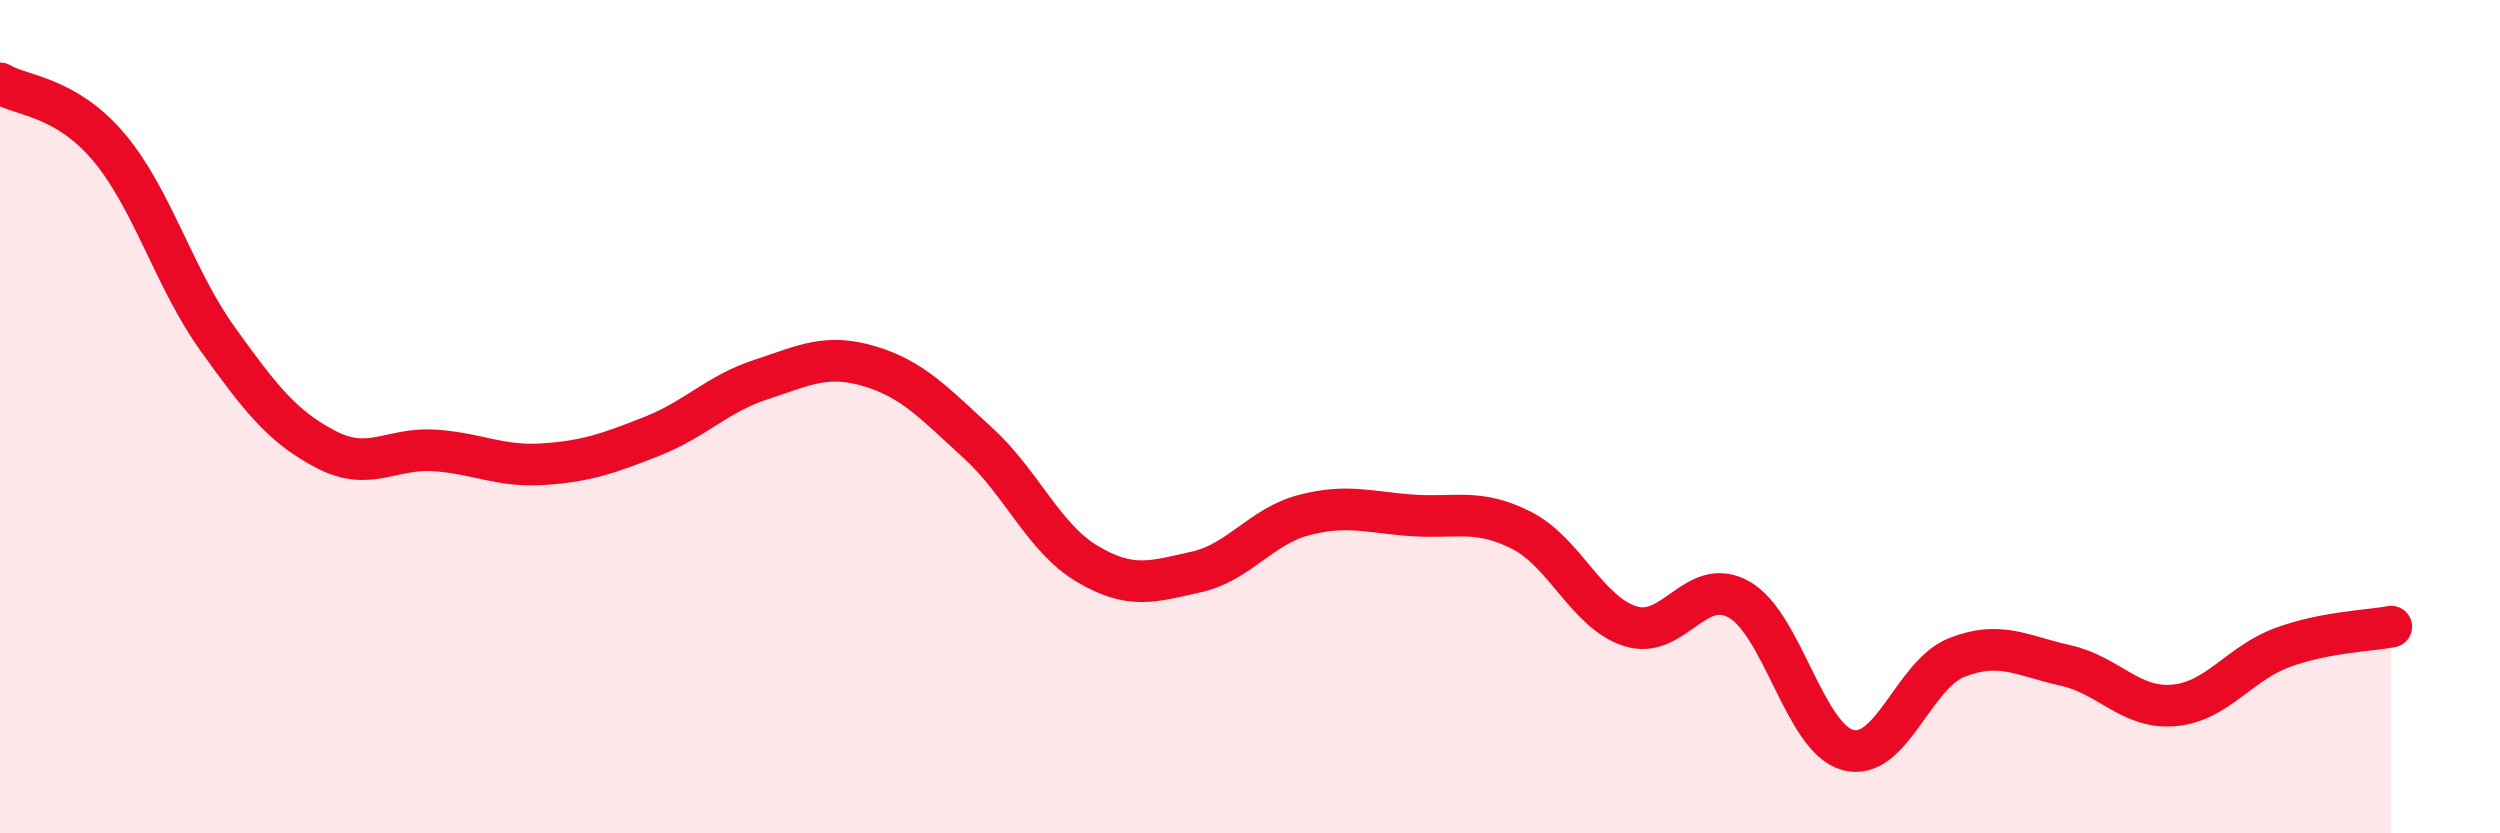
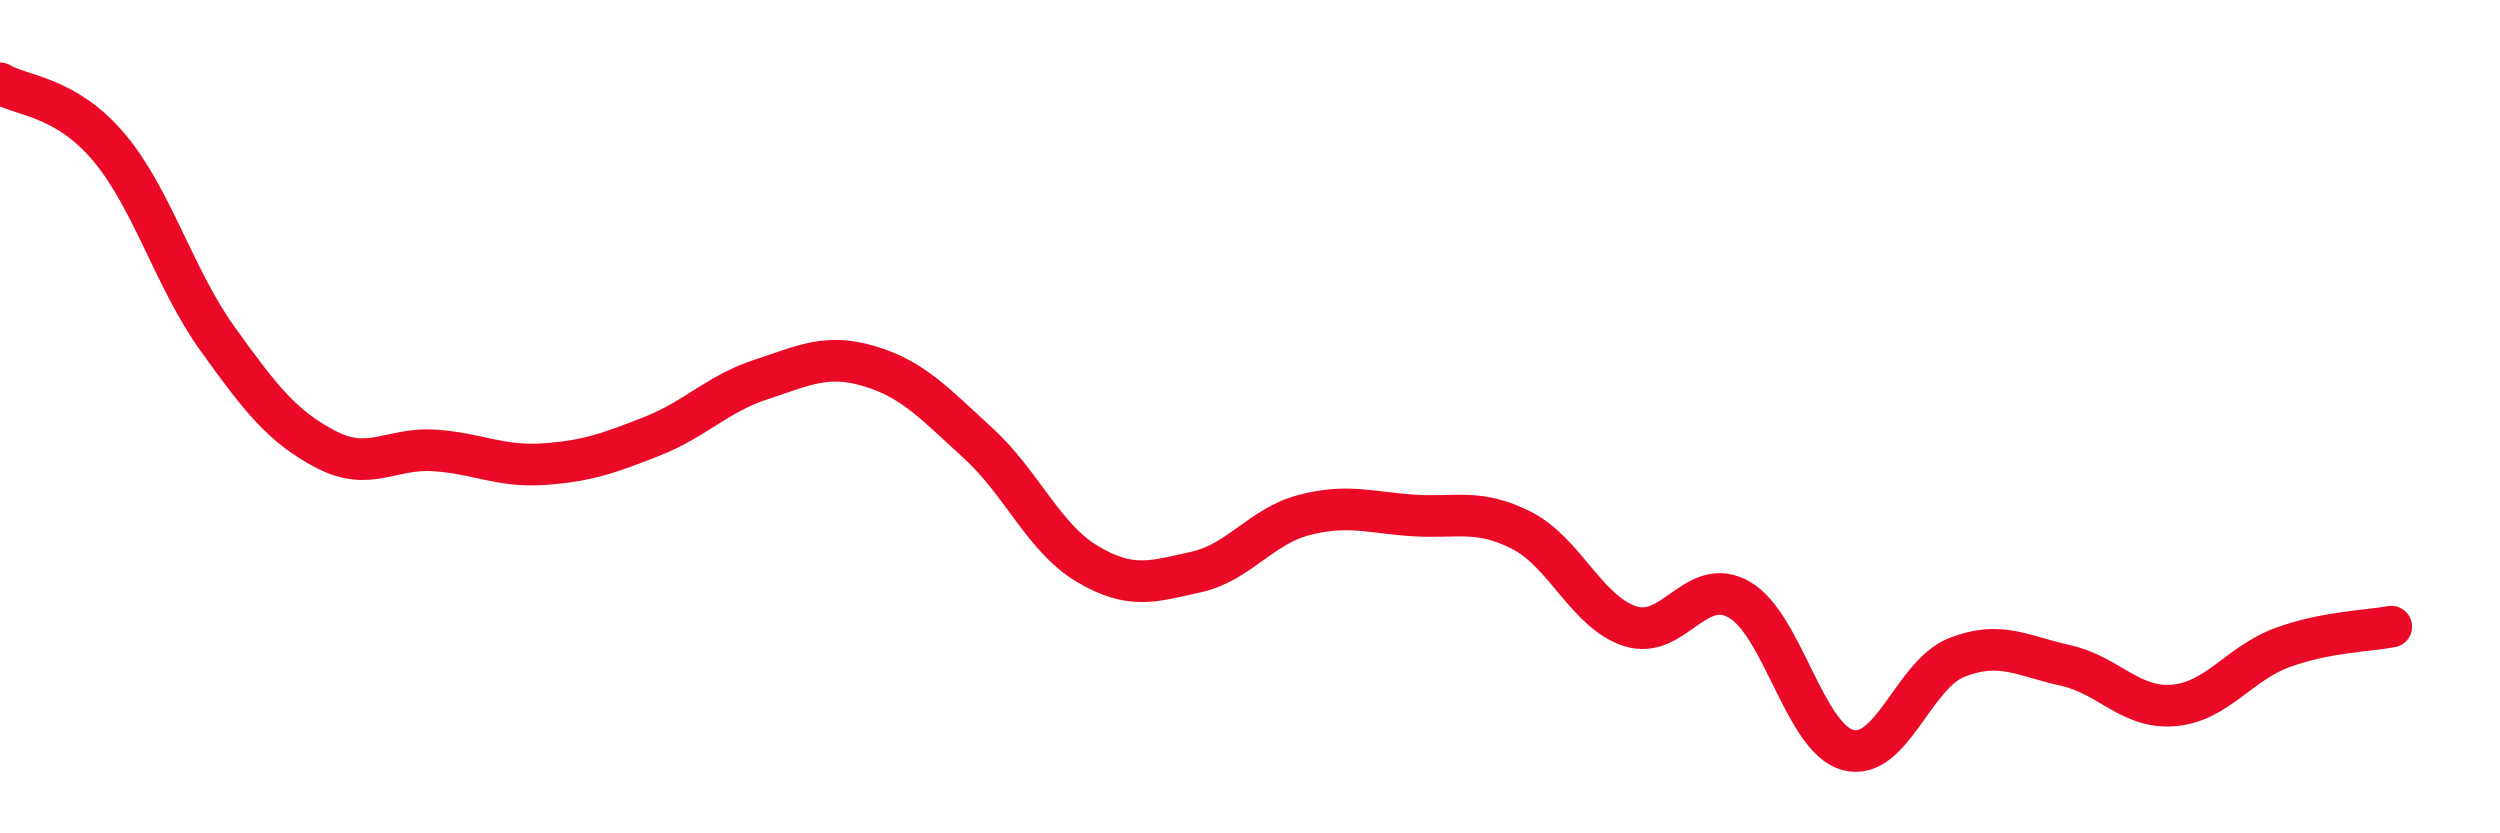
<svg xmlns="http://www.w3.org/2000/svg" width="60" height="20" viewBox="0 0 60 20">
-   <path d="M 0,2 C 0.52,2.31 1.57,2.3 2.61,3.53 C 3.65,4.76 4.18,6.68 5.22,8.13 C 6.26,9.58 6.79,10.25 7.83,10.79 C 8.87,11.33 9.39,10.74 10.43,10.81 C 11.47,10.88 12,11.21 13.04,11.14 C 14.08,11.07 14.61,10.88 15.65,10.47 C 16.69,10.06 17.22,9.45 18.26,9.11 C 19.3,8.77 19.83,8.48 20.87,8.79 C 21.91,9.1 22.44,9.69 23.48,10.64 C 24.52,11.59 25.05,12.91 26.09,13.53 C 27.13,14.15 27.66,13.96 28.7,13.73 C 29.74,13.5 30.26,12.63 31.3,12.36 C 32.34,12.09 32.87,12.3 33.91,12.37 C 34.95,12.44 35.48,12.2 36.52,12.73 C 37.56,13.26 38.09,14.7 39.13,15.03 C 40.17,15.36 40.7,13.8 41.74,14.39 C 42.78,14.98 43.31,17.72 44.35,18 C 45.39,18.28 45.92,16.19 46.96,15.78 C 48,15.37 48.53,15.74 49.57,15.97 C 50.61,16.2 51.13,17.02 52.17,16.93 C 53.21,16.84 53.74,15.92 54.78,15.54 C 55.82,15.16 56.87,15.14 57.39,15.04L57.39 20L0 20Z" fill="#EB0A25" opacity="0.1" stroke-linecap="round" stroke-linejoin="round" />
  <path d="M 0,2 C 0.52,2.31 1.57,2.3 2.61,3.53 C 3.65,4.76 4.18,6.68 5.22,8.13 C 6.26,9.58 6.79,10.25 7.83,10.79 C 8.87,11.33 9.39,10.74 10.43,10.81 C 11.47,10.88 12,11.21 13.04,11.14 C 14.08,11.07 14.61,10.88 15.65,10.47 C 16.69,10.06 17.22,9.45 18.26,9.11 C 19.3,8.77 19.83,8.48 20.87,8.79 C 21.91,9.1 22.44,9.69 23.48,10.64 C 24.52,11.59 25.05,12.91 26.09,13.53 C 27.13,14.15 27.66,13.96 28.7,13.73 C 29.74,13.5 30.26,12.63 31.3,12.36 C 32.34,12.09 32.87,12.3 33.91,12.37 C 34.95,12.44 35.48,12.2 36.52,12.73 C 37.56,13.26 38.09,14.7 39.13,15.03 C 40.17,15.36 40.7,13.8 41.74,14.39 C 42.78,14.98 43.31,17.72 44.35,18 C 45.39,18.28 45.92,16.19 46.96,15.78 C 48,15.37 48.53,15.74 49.57,15.97 C 50.61,16.2 51.13,17.02 52.17,16.93 C 53.21,16.84 53.74,15.92 54.78,15.54 C 55.82,15.16 56.87,15.14 57.39,15.04" stroke="#EB0A25" stroke-width="1" fill="none" stroke-linecap="round" stroke-linejoin="round" />
</svg>